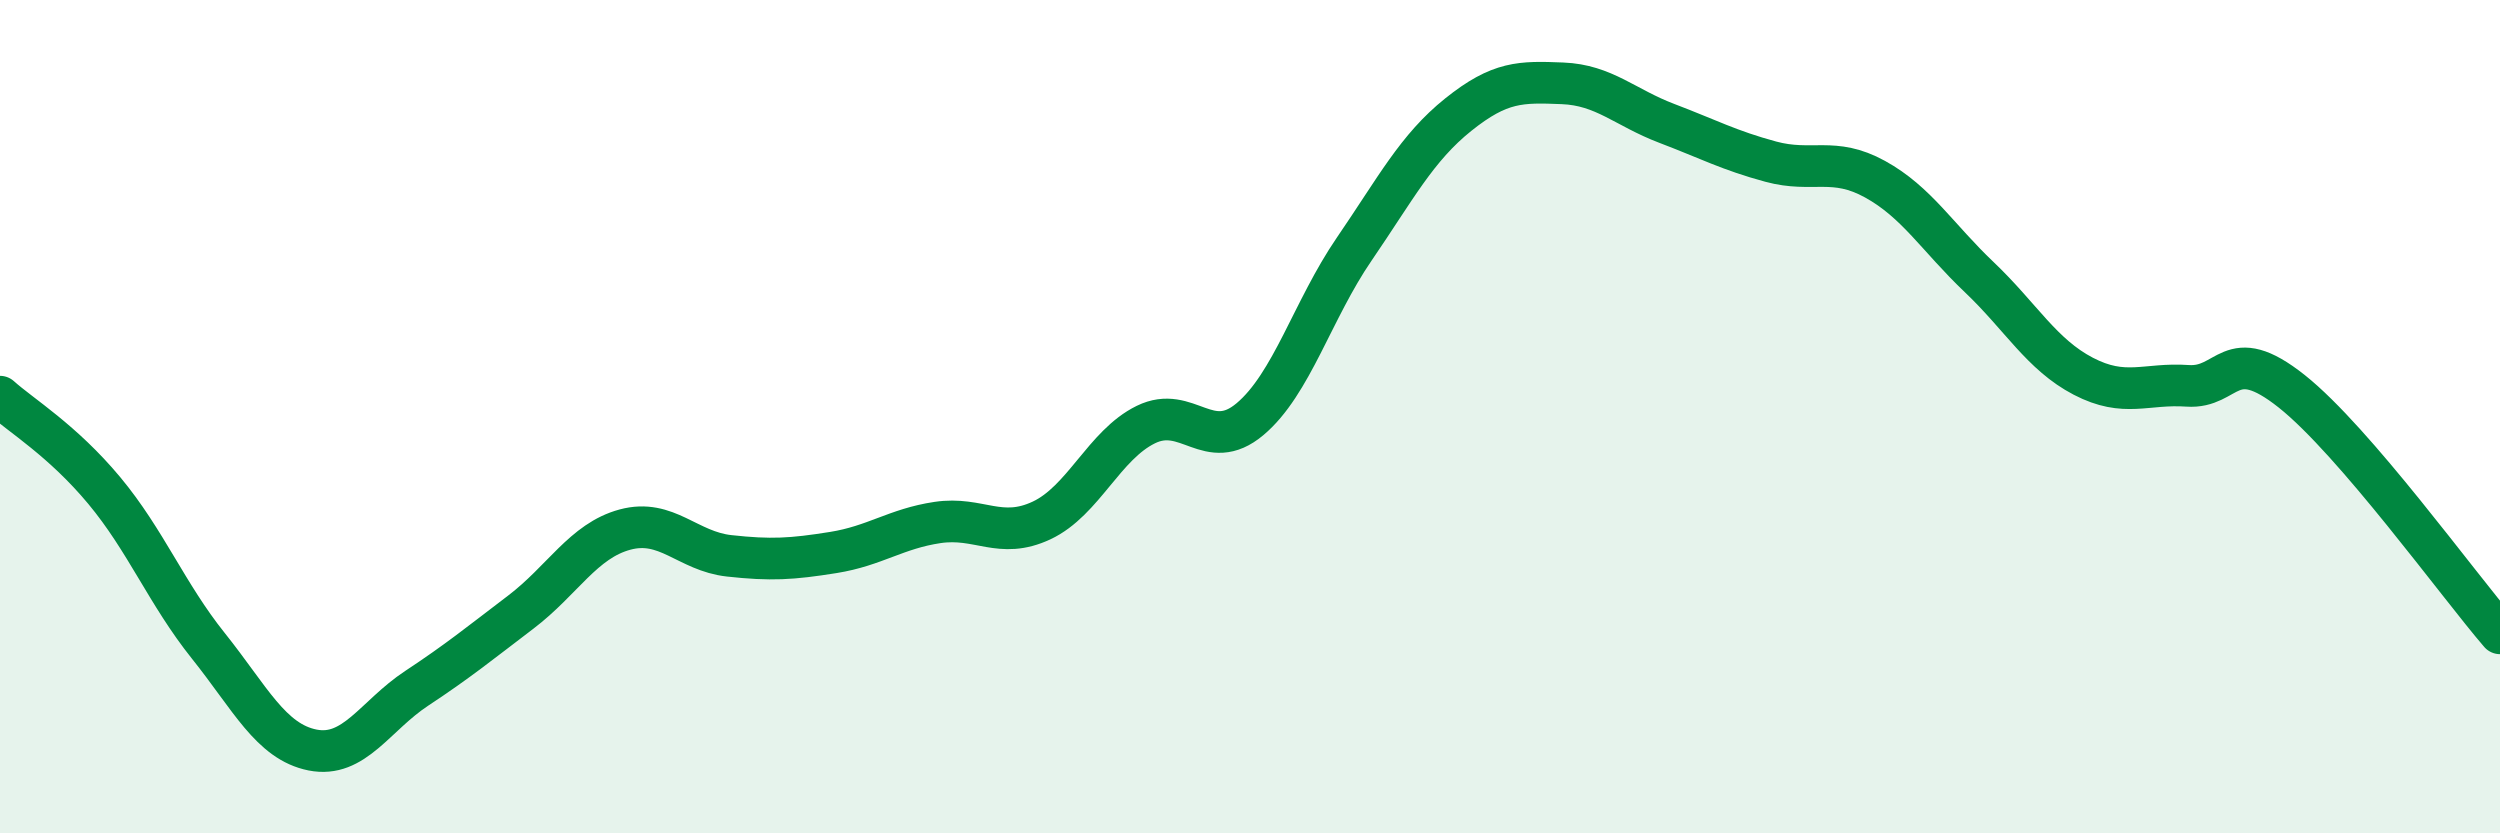
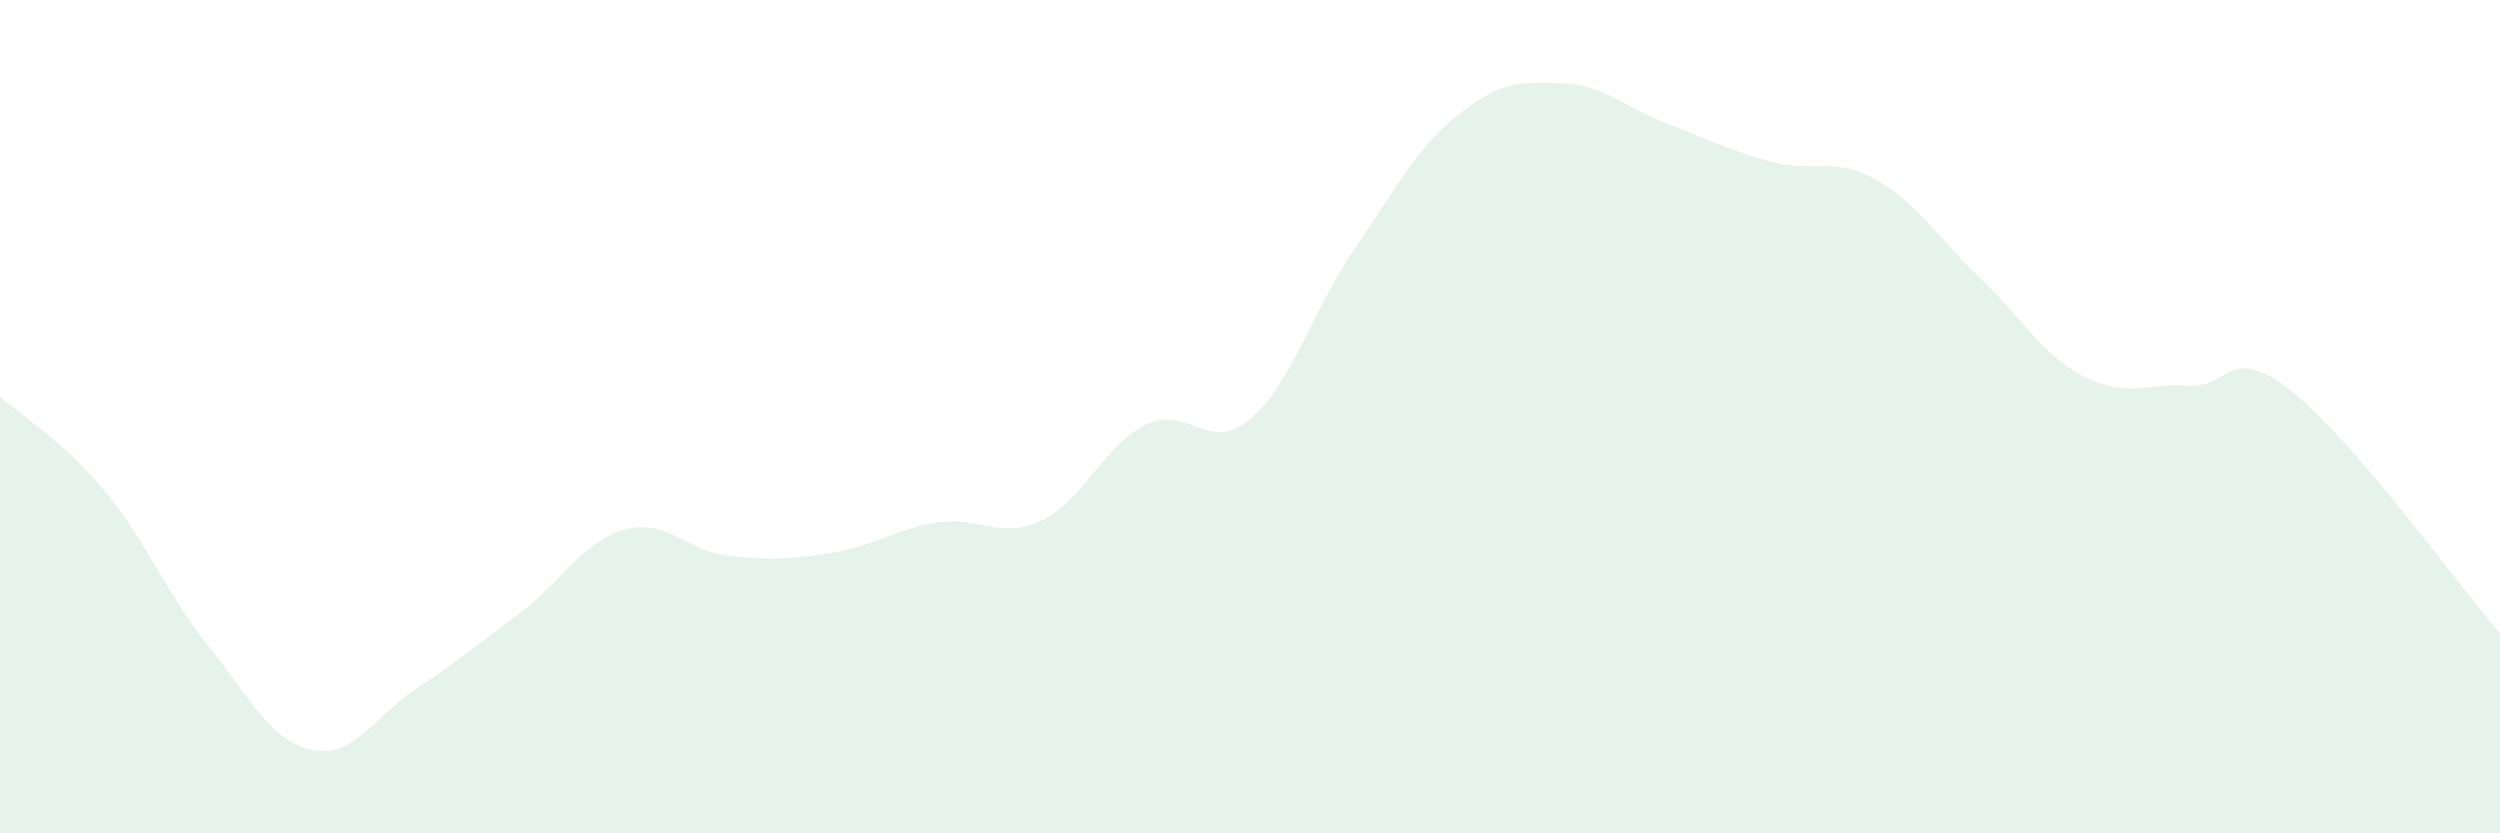
<svg xmlns="http://www.w3.org/2000/svg" width="60" height="20" viewBox="0 0 60 20">
  <path d="M 0,9.52 C 0.5,9.97 1.5,10.57 2.5,11.77 C 3.5,12.97 4,14.25 5,15.5 C 6,16.75 6.5,17.8 7.5,18 C 8.5,18.2 9,17.18 10,16.52 C 11,15.86 11.5,15.45 12.5,14.69 C 13.5,13.93 14,12.98 15,12.71 C 16,12.44 16.5,13.23 17.5,13.34 C 18.5,13.45 19,13.42 20,13.26 C 21,13.1 21.5,12.69 22.5,12.54 C 23.5,12.39 24,12.96 25,12.49 C 26,12.02 26.5,10.68 27.5,10.19 C 28.5,9.7 29,10.9 30,10.06 C 31,9.22 31.5,7.44 32.5,5.98 C 33.5,4.52 34,3.55 35,2.75 C 36,1.95 36.5,1.96 37.5,2 C 38.5,2.04 39,2.58 40,2.96 C 41,3.34 41.5,3.61 42.5,3.88 C 43.5,4.15 44,3.75 45,4.3 C 46,4.85 46.5,5.7 47.5,6.65 C 48.5,7.6 49,8.51 50,9.03 C 51,9.55 51.5,9.19 52.5,9.26 C 53.5,9.33 53.5,8.2 55,9.39 C 56.5,10.58 59,14.04 60,15.2L60 20L0 20Z" fill="#008740" opacity="0.1" stroke-linecap="round" stroke-linejoin="round" />
-   <path d="M 0,9.52 C 0.5,9.97 1.5,10.57 2.5,11.77 C 3.5,12.97 4,14.25 5,15.5 C 6,16.75 6.5,17.8 7.5,18 C 8.5,18.2 9,17.18 10,16.52 C 11,15.86 11.5,15.45 12.5,14.69 C 13.5,13.93 14,12.98 15,12.71 C 16,12.44 16.5,13.23 17.5,13.34 C 18.5,13.45 19,13.42 20,13.26 C 21,13.1 21.5,12.69 22.5,12.54 C 23.5,12.39 24,12.96 25,12.49 C 26,12.02 26.5,10.68 27.5,10.19 C 28.5,9.7 29,10.9 30,10.06 C 31,9.22 31.5,7.44 32.5,5.98 C 33.5,4.52 34,3.55 35,2.75 C 36,1.95 36.5,1.96 37.5,2 C 38.5,2.04 39,2.58 40,2.96 C 41,3.34 41.5,3.61 42.5,3.88 C 43.5,4.15 44,3.75 45,4.3 C 46,4.85 46.5,5.7 47.5,6.65 C 48.5,7.6 49,8.51 50,9.03 C 51,9.55 51.5,9.19 52.5,9.26 C 53.5,9.33 53.5,8.2 55,9.39 C 56.5,10.58 59,14.04 60,15.2" stroke="#008740" stroke-width="1" fill="none" stroke-linecap="round" stroke-linejoin="round" />
</svg>